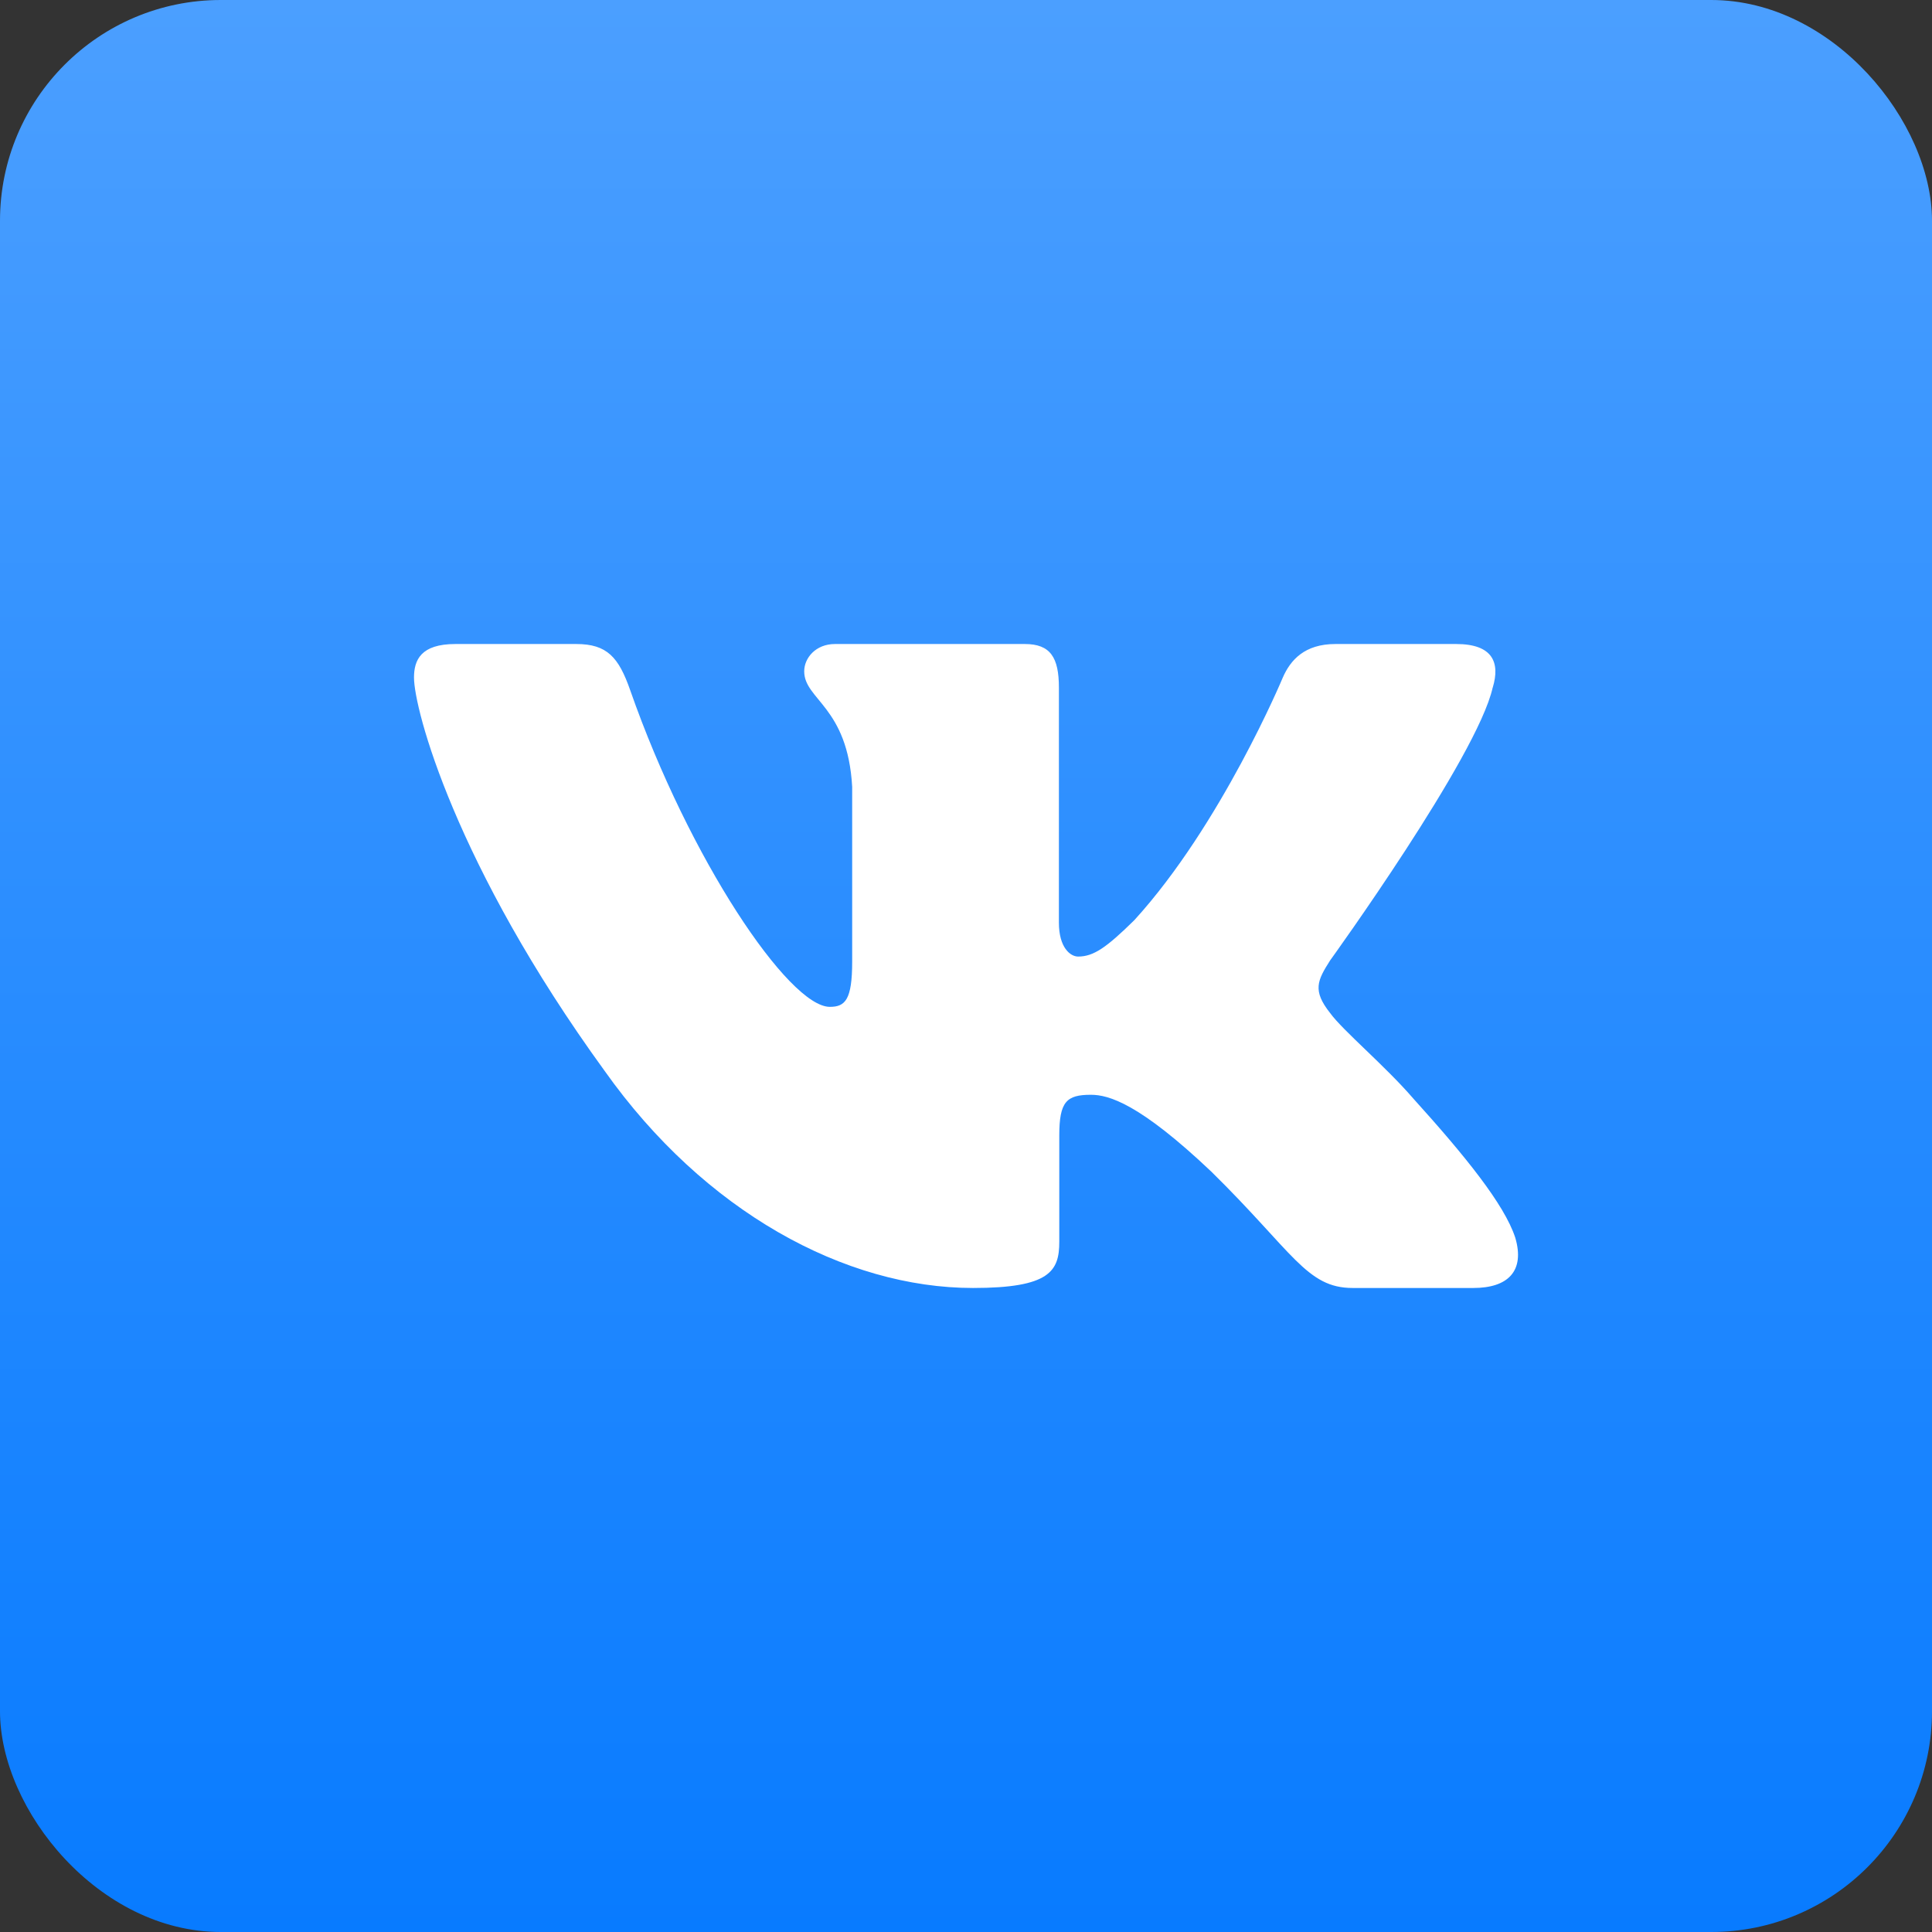
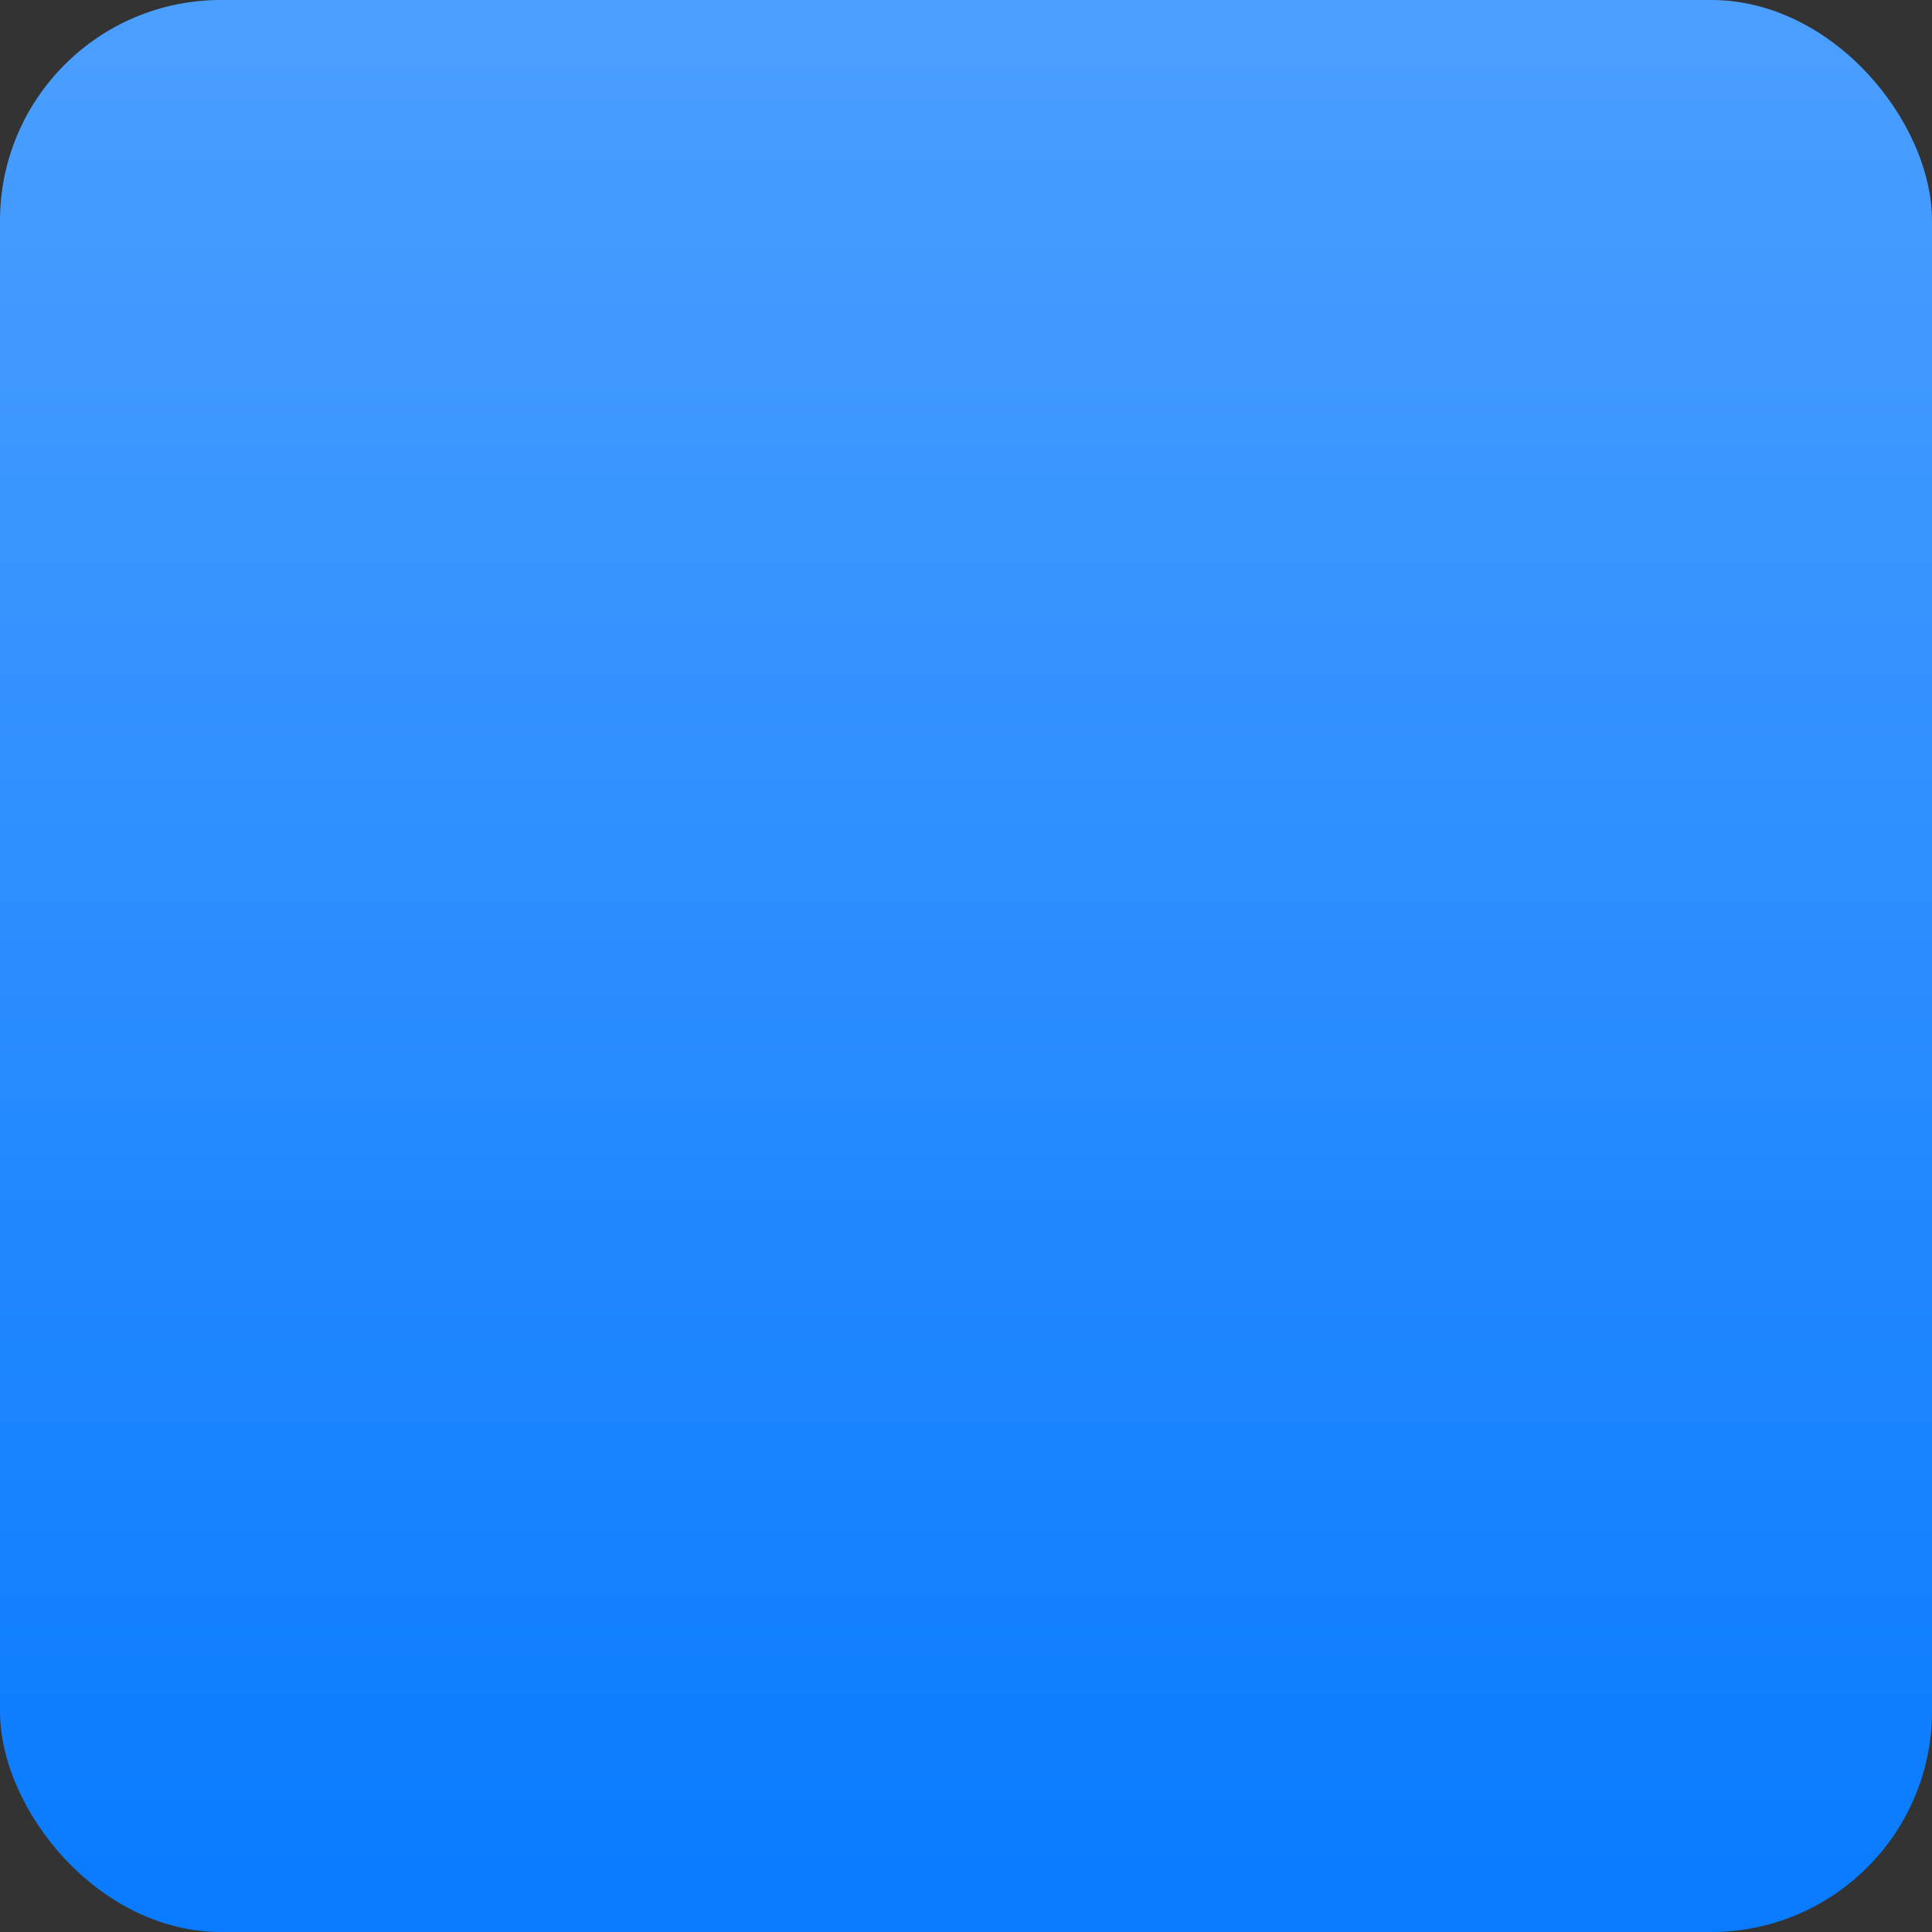
<svg xmlns="http://www.w3.org/2000/svg" width="35" height="35" viewBox="0 0 35 35" fill="none">
  <rect x="0" y="0" width="35" height="35" fill="#333333" stroke="none" />
  <rect width="35" height="35" rx="4" fill="url(#paint0_linear_263_192)" />
  <g clip-path="url(#clip0_263_192)">
-     <path fill-rule="evenodd" clip-rule="evenodd" d="M27.042 12.457C27.18 12.002 27.042 11.667 26.379 11.667H24.192C23.635 11.667 23.378 11.956 23.239 12.275C23.239 12.275 22.127 14.938 20.551 16.668C20.041 17.17 19.809 17.329 19.531 17.329C19.392 17.329 19.183 17.17 19.183 16.714V12.457C19.183 11.91 19.029 11.667 18.566 11.667H15.126C14.778 11.667 14.569 11.92 14.569 12.161C14.569 12.678 15.357 12.798 15.438 14.255V17.42C15.438 18.114 15.311 18.24 15.033 18.24C14.291 18.24 12.487 15.564 11.416 12.502C11.208 11.907 10.998 11.667 10.439 11.667H8.25C7.625 11.667 7.5 11.956 7.5 12.275C7.5 12.843 8.242 15.667 10.954 19.401C12.762 21.951 15.308 23.333 17.628 23.333C19.018 23.333 19.19 23.027 19.19 22.497V20.57C19.19 19.956 19.322 19.833 19.762 19.833C20.087 19.833 20.643 19.993 21.942 21.223C23.425 22.68 23.669 23.333 24.504 23.333H26.692C27.317 23.333 27.63 23.027 27.45 22.42C27.252 21.817 26.543 20.941 25.604 19.902C25.094 19.31 24.329 18.672 24.097 18.353C23.773 17.944 23.865 17.762 24.097 17.398C24.097 17.398 26.763 13.709 27.041 12.457" fill="white" />
-   </g>
+     </g>
  <defs>
    <linearGradient id="paint0_linear_263_192" x1="17.5" y1="0" x2="17.5" y2="35" gradientUnits="userSpaceOnUse">
      <stop stop-color="#4B9FFF" />
      <stop offset="1" stop-color="#087BFF" />
    </linearGradient>
    <clipPath id="clip0_263_192">
      <rect width="20" height="20" fill="white" transform="translate(7.5 7.5)" />
    </clipPath>
  </defs>
</svg>